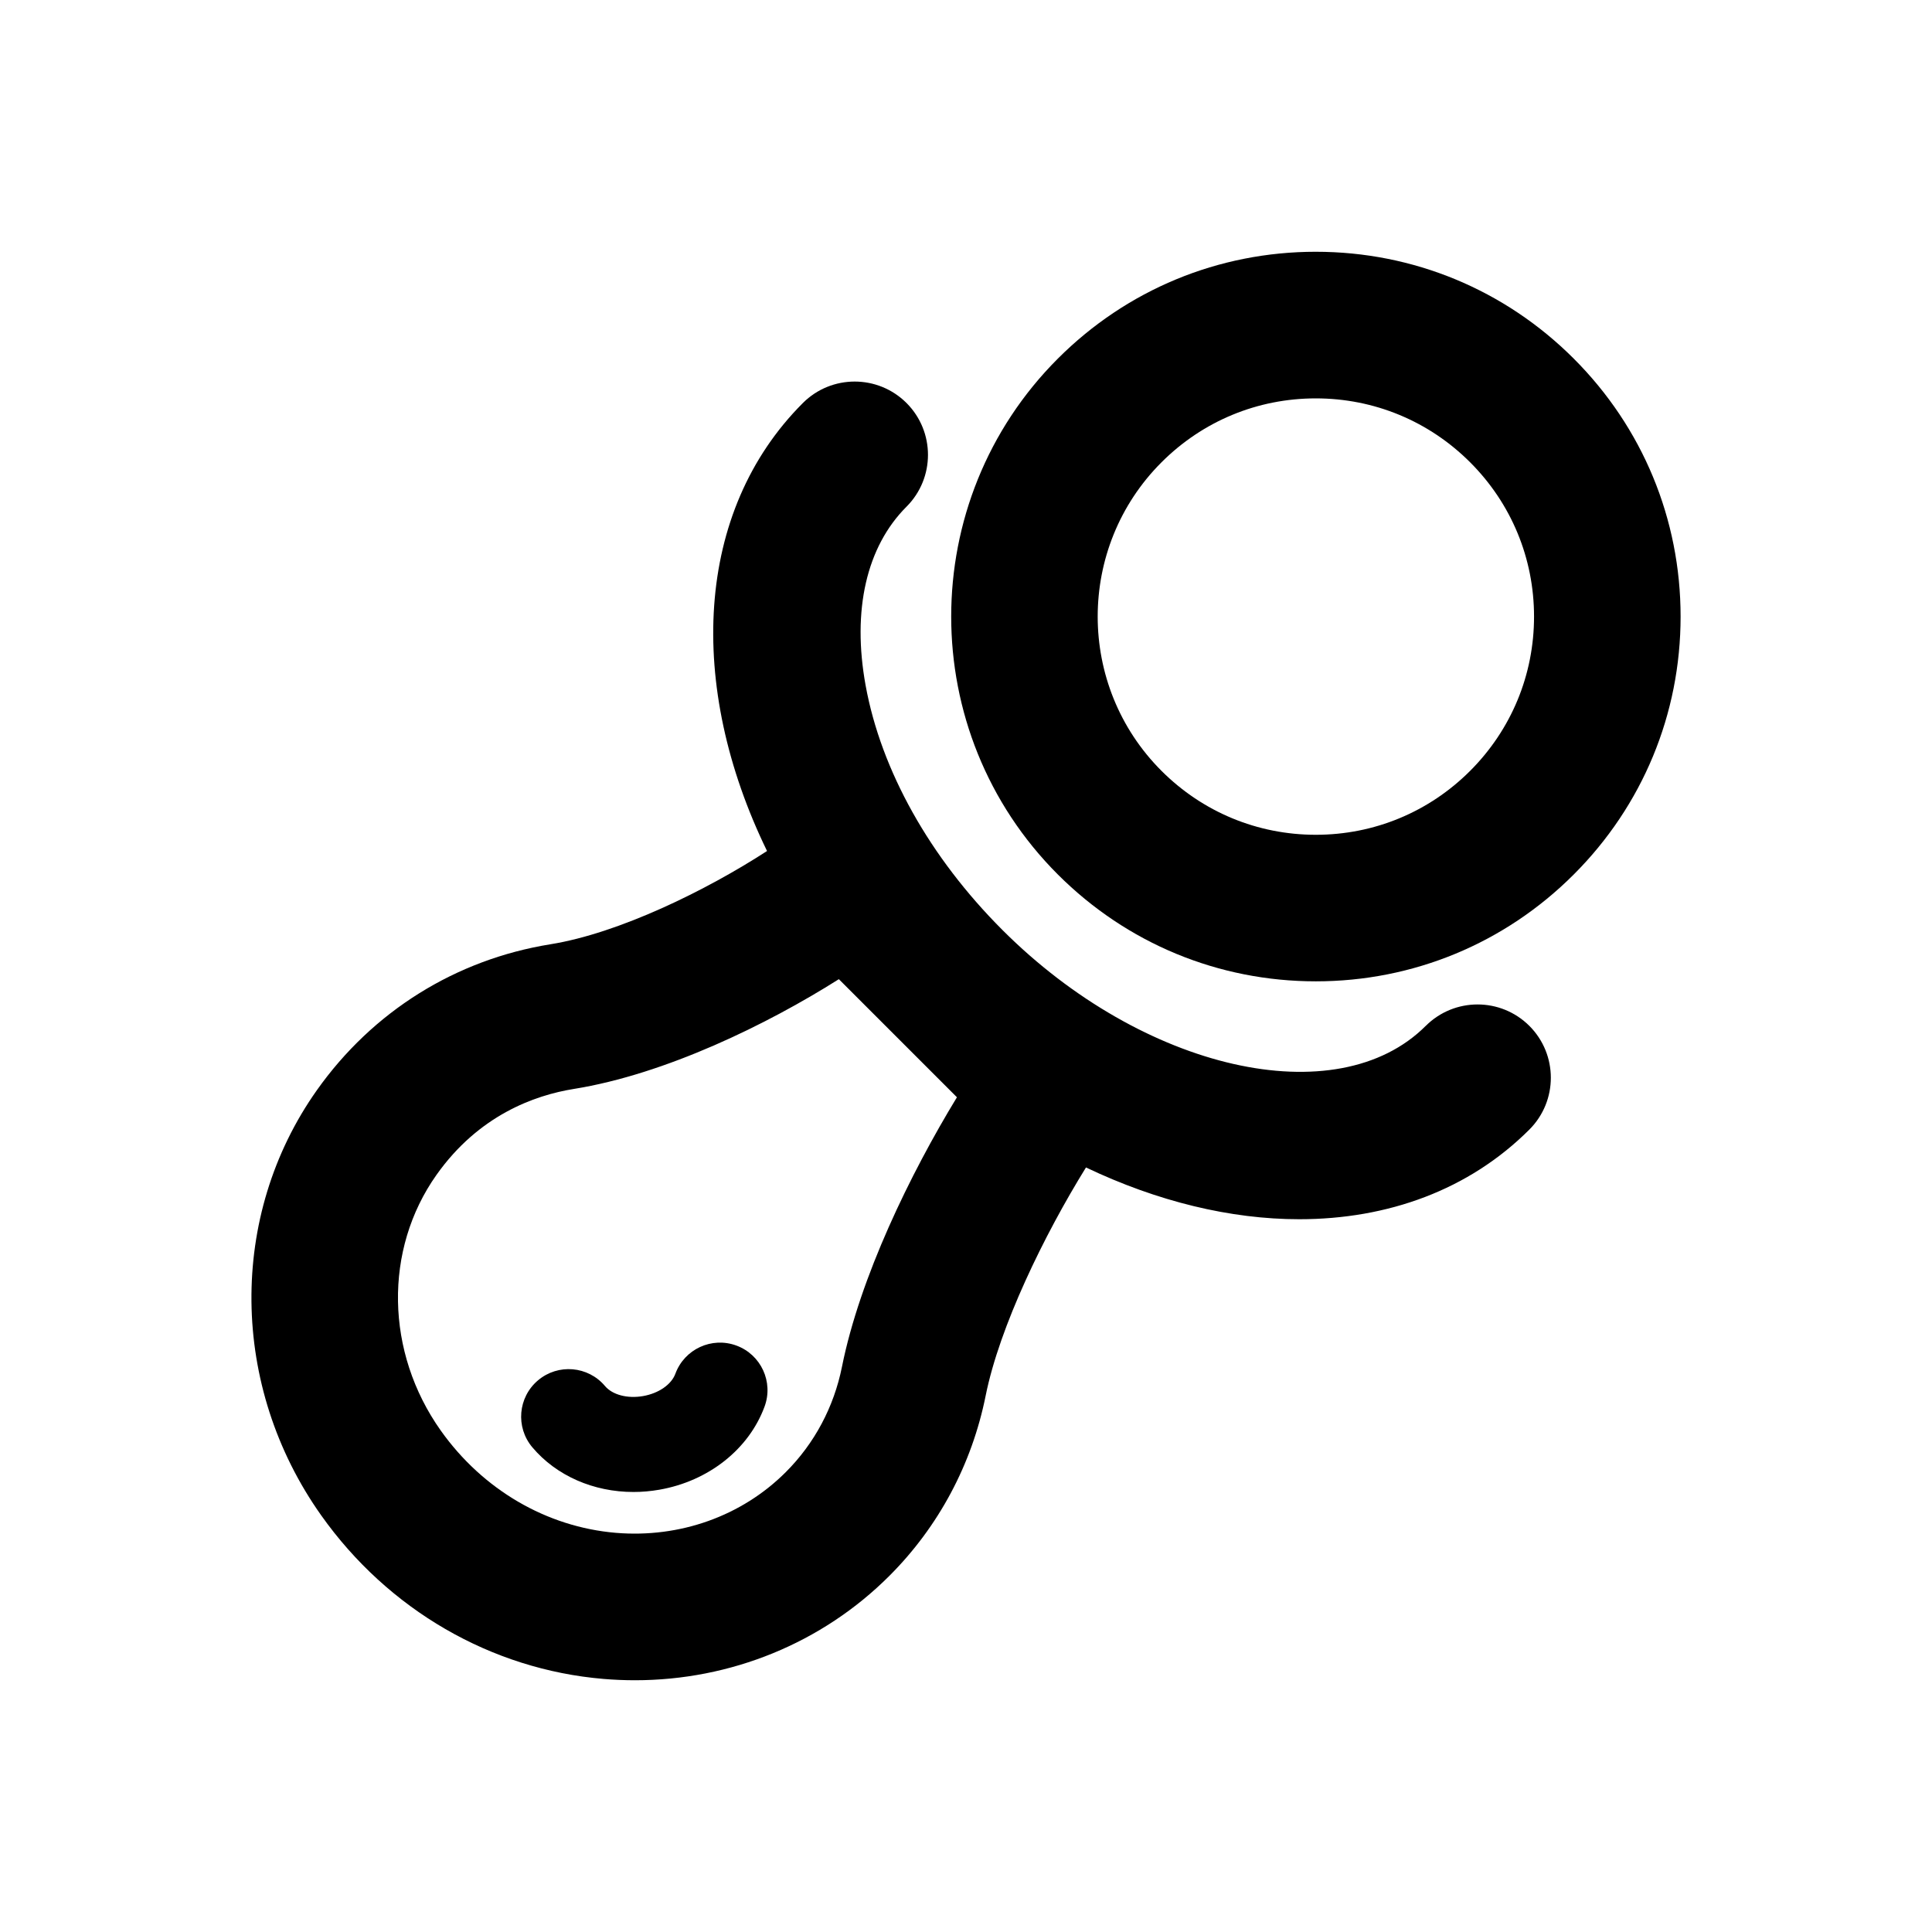
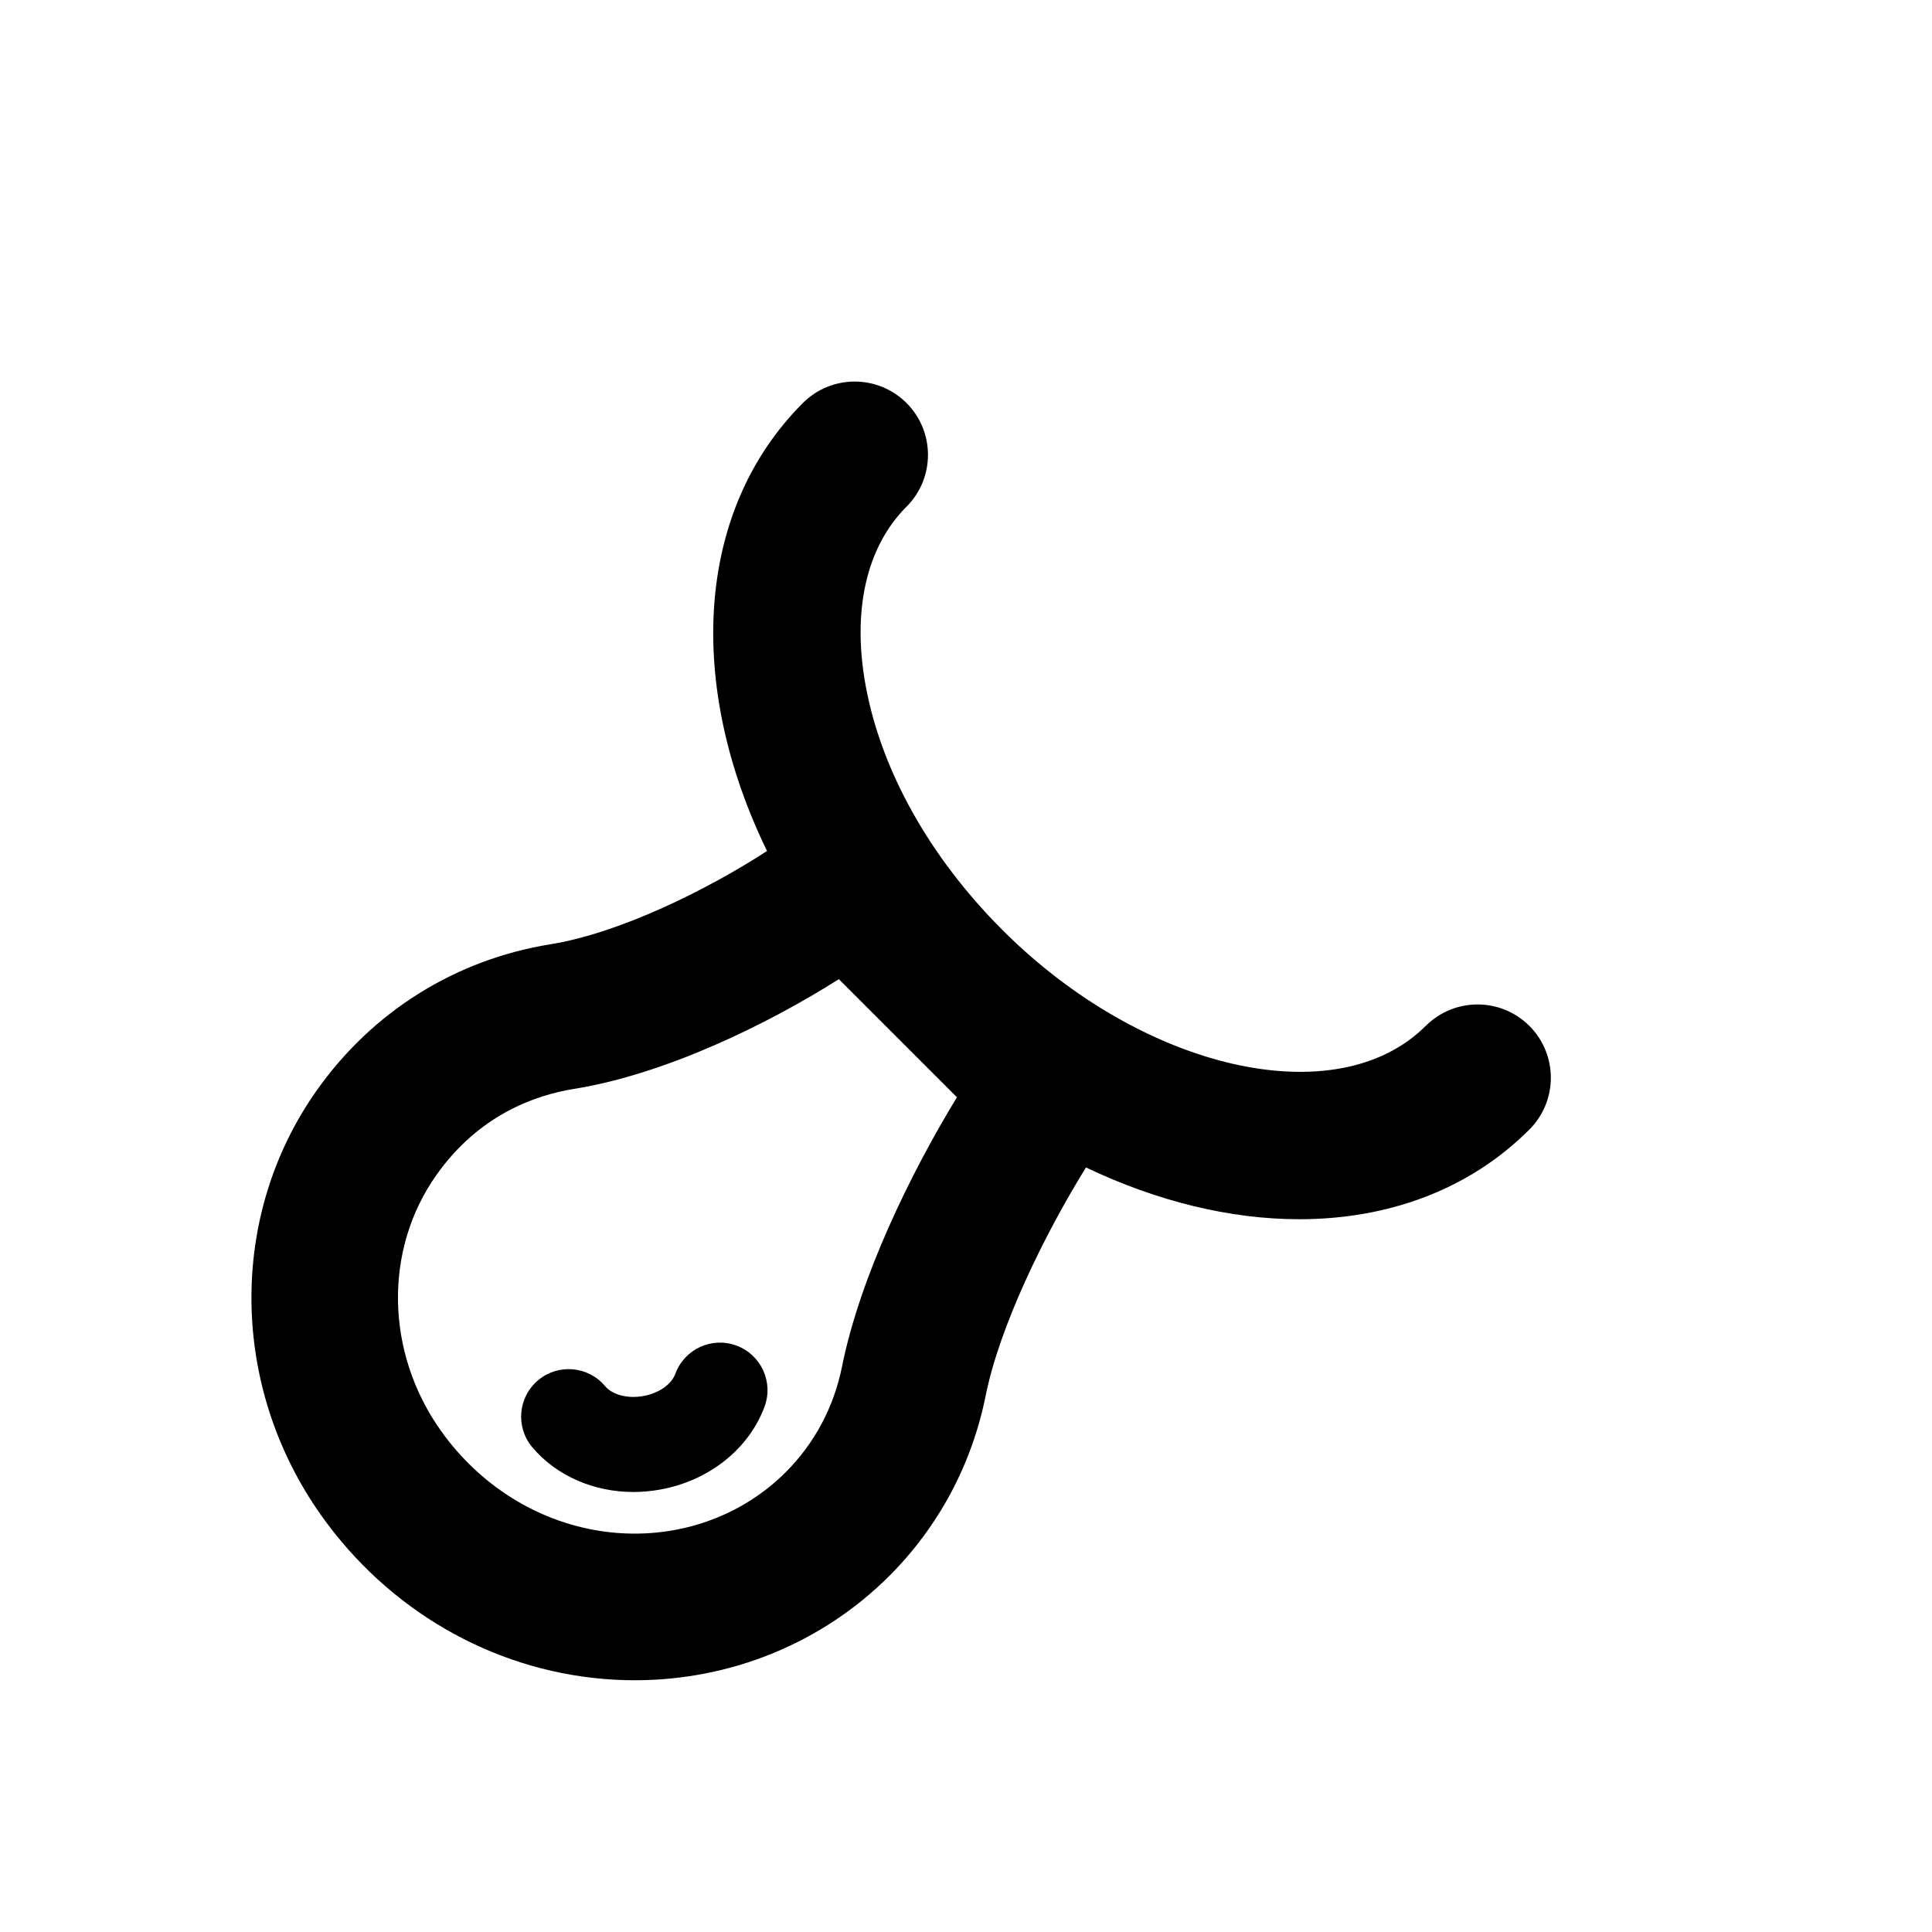
<svg xmlns="http://www.w3.org/2000/svg" fill="#000000" width="800px" height="800px" version="1.1" viewBox="144 144 512 512">
  <g>
-     <path d="m492.7 210.72c-25.82 0-50.098 10.055-68.355 28.312-37.691 37.695-37.691 99.023 0 136.72 18.262 18.258 42.535 28.312 68.355 28.312 25.82 0 50.098-10.055 68.355-28.312 18.262-18.258 28.32-42.535 28.32-68.355 0-25.82-10.055-50.098-28.312-68.355-18.262-18.266-42.539-28.32-68.363-28.32zm40.895 137.57c-10.922 10.922-25.441 16.938-40.891 16.938-15.445 0-29.965-6.016-40.891-16.938-22.551-22.547-22.551-59.234 0-81.777 10.922-10.922 25.441-16.938 40.891-16.938 15.445 0 29.965 6.016 40.895 16.938 10.922 10.922 16.938 25.441 16.938 40.891 0 15.445-6.019 29.957-16.941 40.887z" />
    <path d="m521.83 415.87c-23.508 23.52-74.891 11.875-112.18-25.418-19.281-19.281-32.156-42.305-36.258-64.832-3.621-19.922 0.227-36.738 10.844-47.348 7.582-7.586 7.582-19.879 0-27.469-7.586-7.582-19.879-7.582-27.469 0-28.684 28.684-30.828 74.91-9.496 118.72-16.125 10.465-39.277 21.801-57.367 24.711-25.148 4.051-47.141 17.785-61.934 38.684-23.531 33.246-23.07 78.523 1.16 112.68 17.75 25.023 45.027 40.824 74.82 43.336 2.781 0.23 5.551 0.348 8.309 0.348 25.402 0 49.621-9.848 67.445-27.676 13.035-13.039 21.855-29.547 25.508-47.746 3.68-18.305 15.473-42.523 26.582-60.473 18.957 9.035 38.328 13.719 56.508 13.719 23.488 0 44.984-7.75 61-23.766 7.582-7.586 7.582-19.879 0-27.469-7.586-7.578-19.879-7.578-27.469 0.004zm-154.7 90.34c-2.141 10.664-7.289 20.324-14.895 27.922-11.652 11.652-28.074 17.504-45.02 16.086-18.375-1.551-35.285-11.43-46.406-27.105-14.695-20.723-15.156-47.953-1.133-67.762 11.164-15.773 25.957-21.094 36.406-22.773 24.234-3.898 51.246-17.086 70.223-29.086l31.293 31.293c-12.406 20.363-25.719 47.75-30.469 71.426z" />
    <path d="m339.16 500.59c-6.531-2.41-13.77 0.934-16.176 7.457-1.059 2.875-4.422 5.203-8.574 5.93-4.141 0.719-8.102-0.324-10.078-2.664-4.481-5.32-12.43-6-17.746-1.516-5.32 4.484-5.996 12.43-1.516 17.746 6.394 7.586 16.262 11.848 26.816 11.848 2.266 0 4.57-0.203 6.871-0.605 13.012-2.277 23.688-10.715 27.859-22.027 2.406-6.519-0.93-13.762-7.457-16.168z" />
  </g>
</svg>